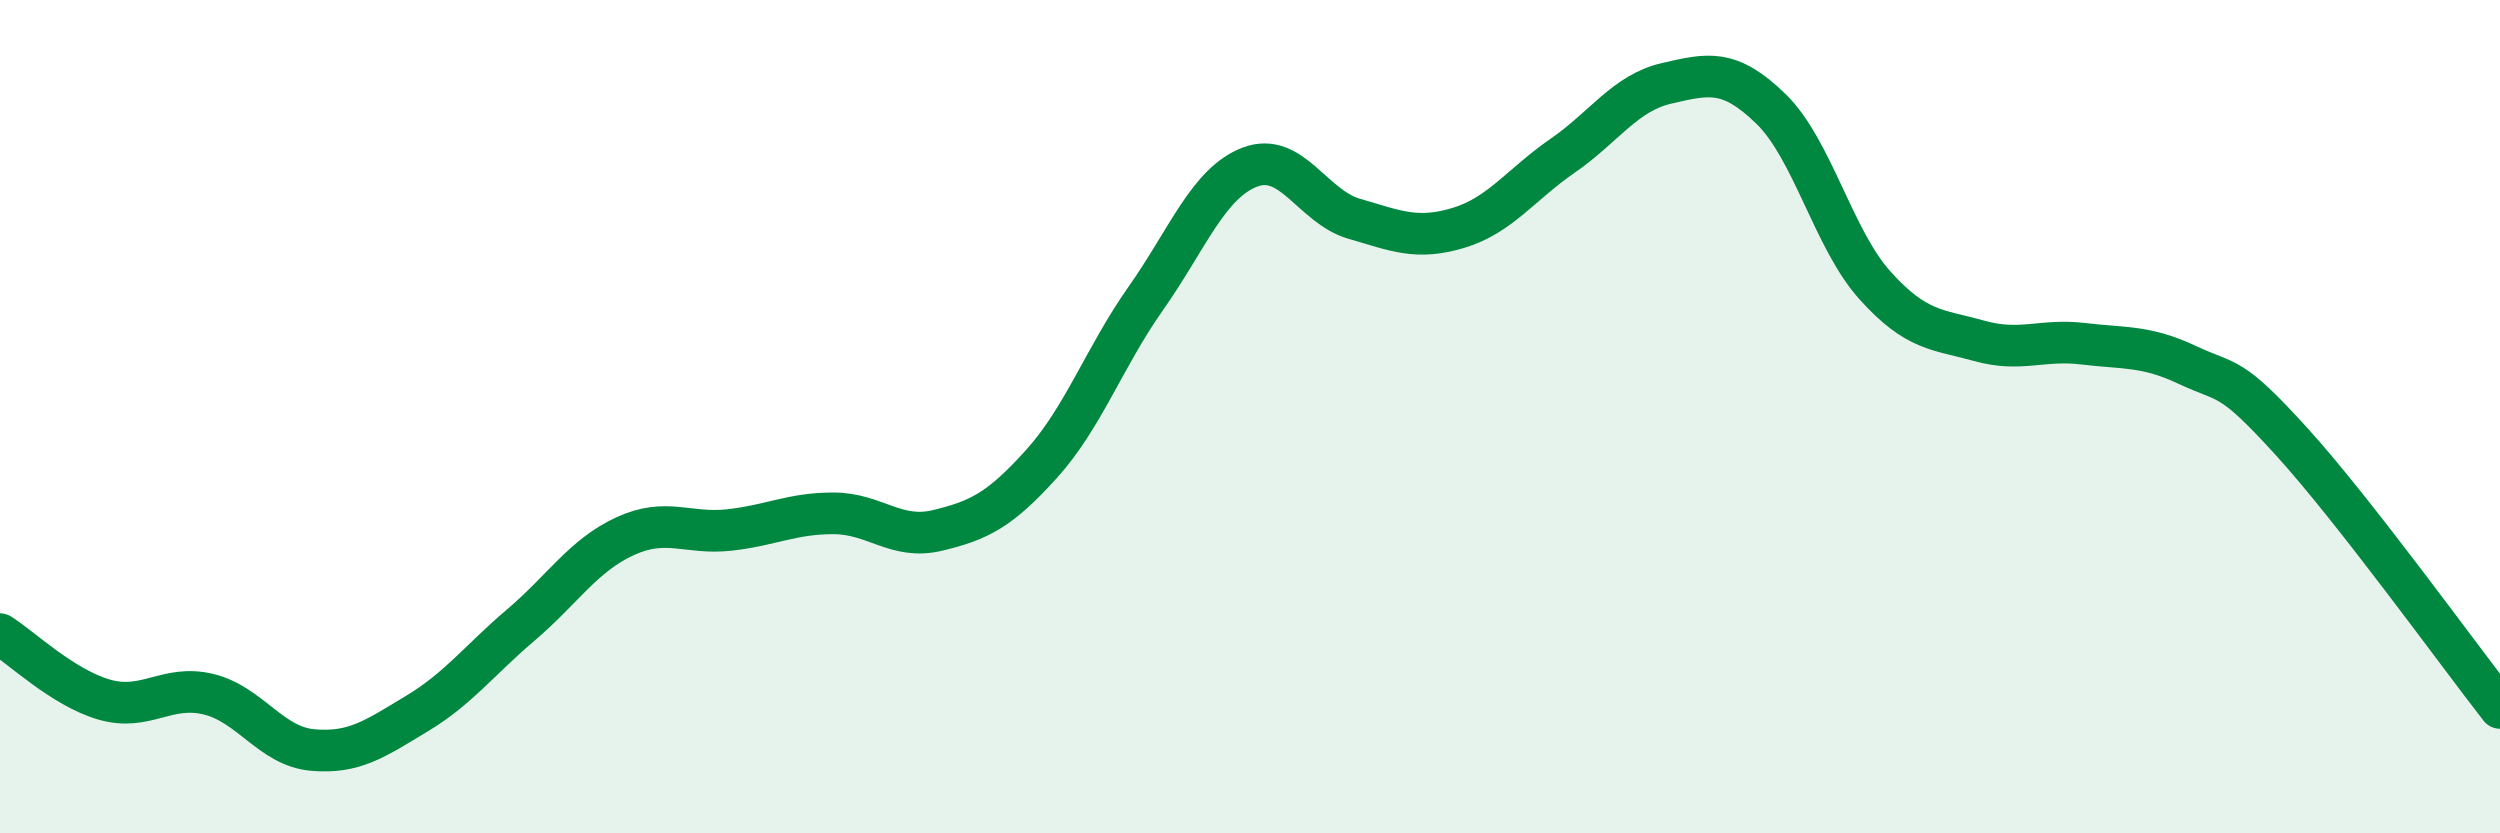
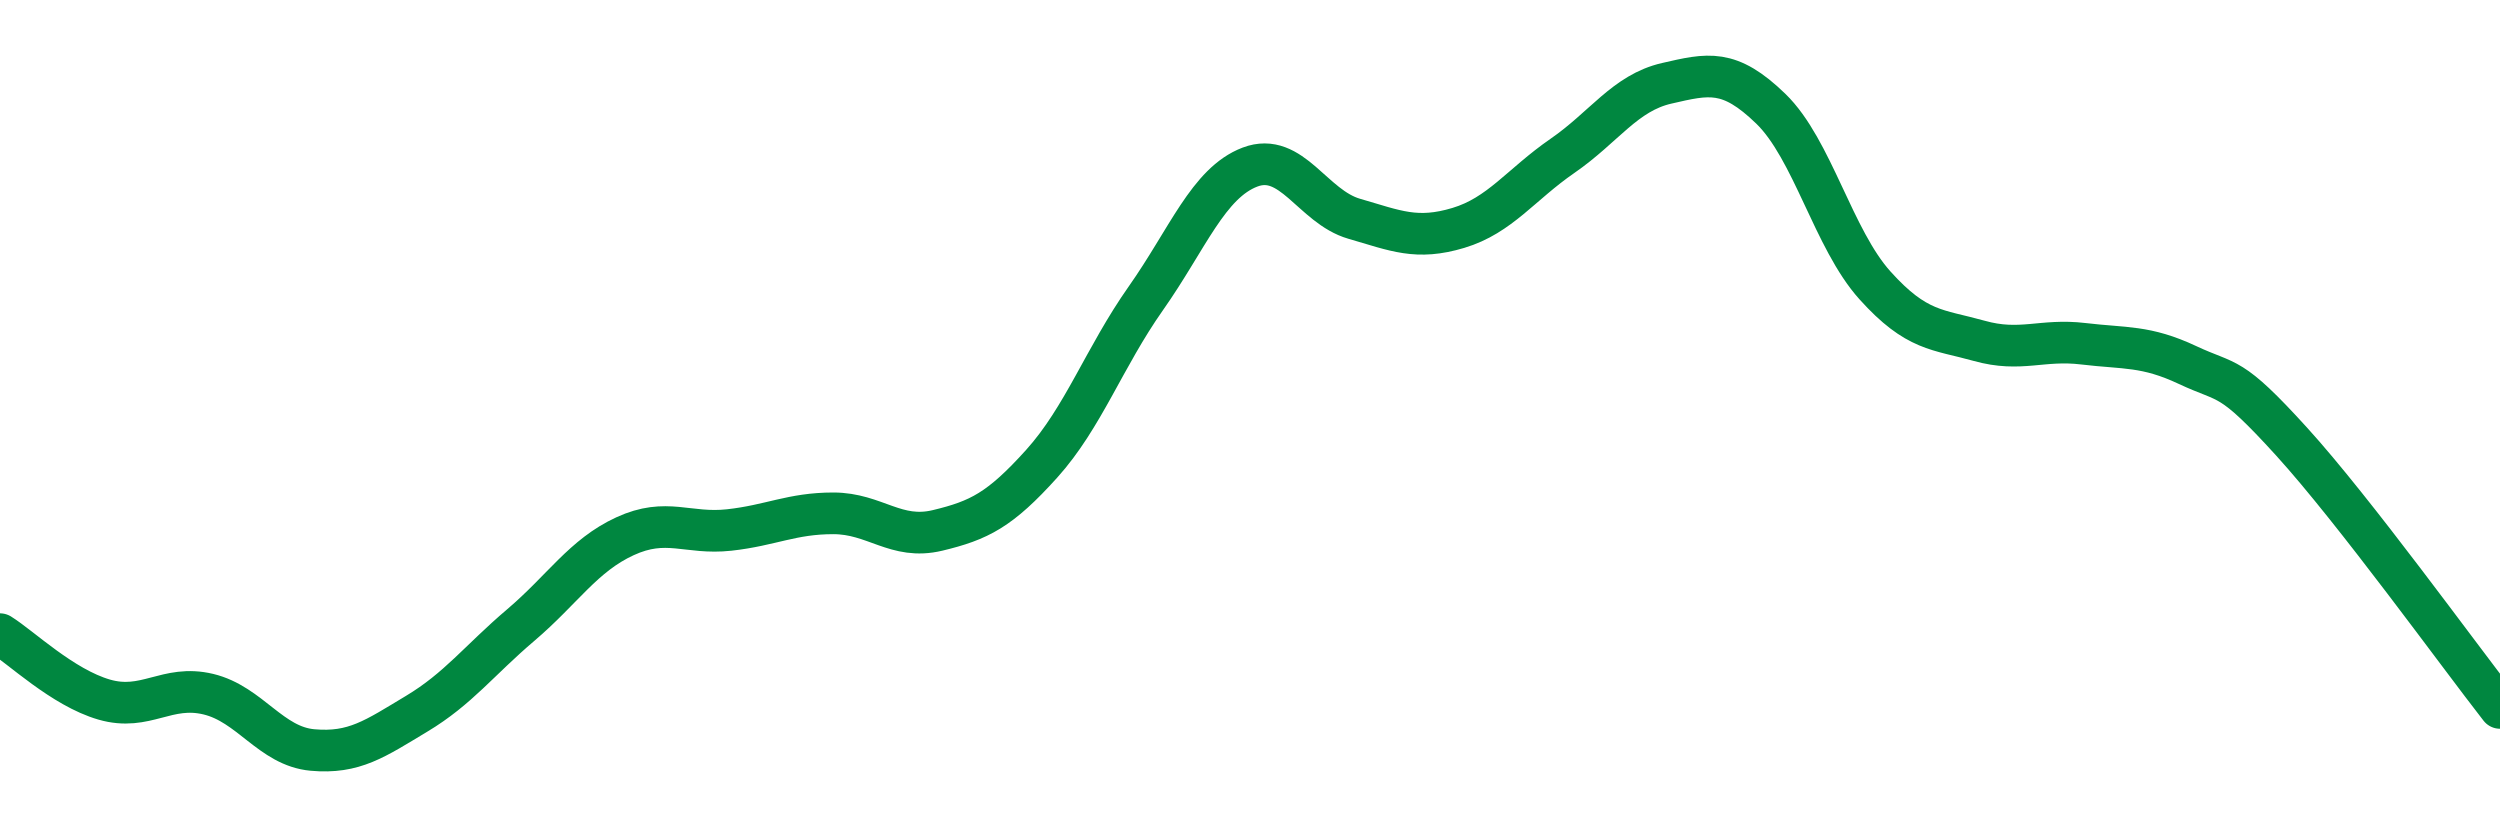
<svg xmlns="http://www.w3.org/2000/svg" width="60" height="20" viewBox="0 0 60 20">
-   <path d="M 0,15.22 C 0.5,15.53 1.5,16.5 2.5,16.79 C 3.5,17.08 4,16.42 5,16.66 C 6,16.9 6.5,17.91 7.5,18 C 8.5,18.09 9,17.73 10,17.13 C 11,16.53 11.5,15.85 12.5,15 C 13.5,14.15 14,13.33 15,12.87 C 16,12.41 16.5,12.83 17.5,12.72 C 18.5,12.61 19,12.32 20,12.32 C 21,12.32 21.5,12.97 22.5,12.73 C 23.5,12.49 24,12.24 25,11.13 C 26,10.02 26.5,8.58 27.5,7.16 C 28.5,5.74 29,4.39 30,4.01 C 31,3.63 31.5,4.96 32.5,5.25 C 33.5,5.54 34,5.77 35,5.47 C 36,5.17 36.5,4.43 37.5,3.74 C 38.5,3.05 39,2.23 40,2 C 41,1.77 41.5,1.64 42.5,2.61 C 43.5,3.58 44,5.74 45,6.85 C 46,7.96 46.5,7.9 47.5,8.18 C 48.5,8.46 49,8.13 50,8.25 C 51,8.37 51.5,8.29 52.5,8.76 C 53.5,9.23 53.5,8.95 55,10.6 C 56.5,12.25 59,15.71 60,16.99L60 20L0 20Z" fill="#008740" opacity="0.1" stroke-linecap="round" stroke-linejoin="round" />
  <path d="M 0,15.22 C 0.5,15.53 1.5,16.5 2.5,16.79 C 3.5,17.08 4,16.42 5,16.66 C 6,16.9 6.5,17.91 7.5,18 C 8.5,18.09 9,17.73 10,17.13 C 11,16.53 11.5,15.85 12.5,15 C 13.5,14.15 14,13.33 15,12.87 C 16,12.41 16.5,12.83 17.5,12.72 C 18.5,12.61 19,12.32 20,12.32 C 21,12.32 21.5,12.97 22.5,12.73 C 23.5,12.49 24,12.24 25,11.13 C 26,10.02 26.5,8.58 27.5,7.16 C 28.5,5.74 29,4.39 30,4.01 C 31,3.63 31.5,4.96 32.5,5.25 C 33.5,5.54 34,5.77 35,5.47 C 36,5.17 36.5,4.43 37.5,3.74 C 38.5,3.05 39,2.23 40,2 C 41,1.77 41.5,1.64 42.5,2.61 C 43.5,3.58 44,5.74 45,6.85 C 46,7.96 46.5,7.9 47.5,8.18 C 48.5,8.46 49,8.13 50,8.25 C 51,8.37 51.5,8.29 52.5,8.76 C 53.5,9.23 53.5,8.95 55,10.6 C 56.5,12.25 59,15.71 60,16.99" stroke="#008740" stroke-width="1" fill="none" stroke-linecap="round" stroke-linejoin="round" />
</svg>